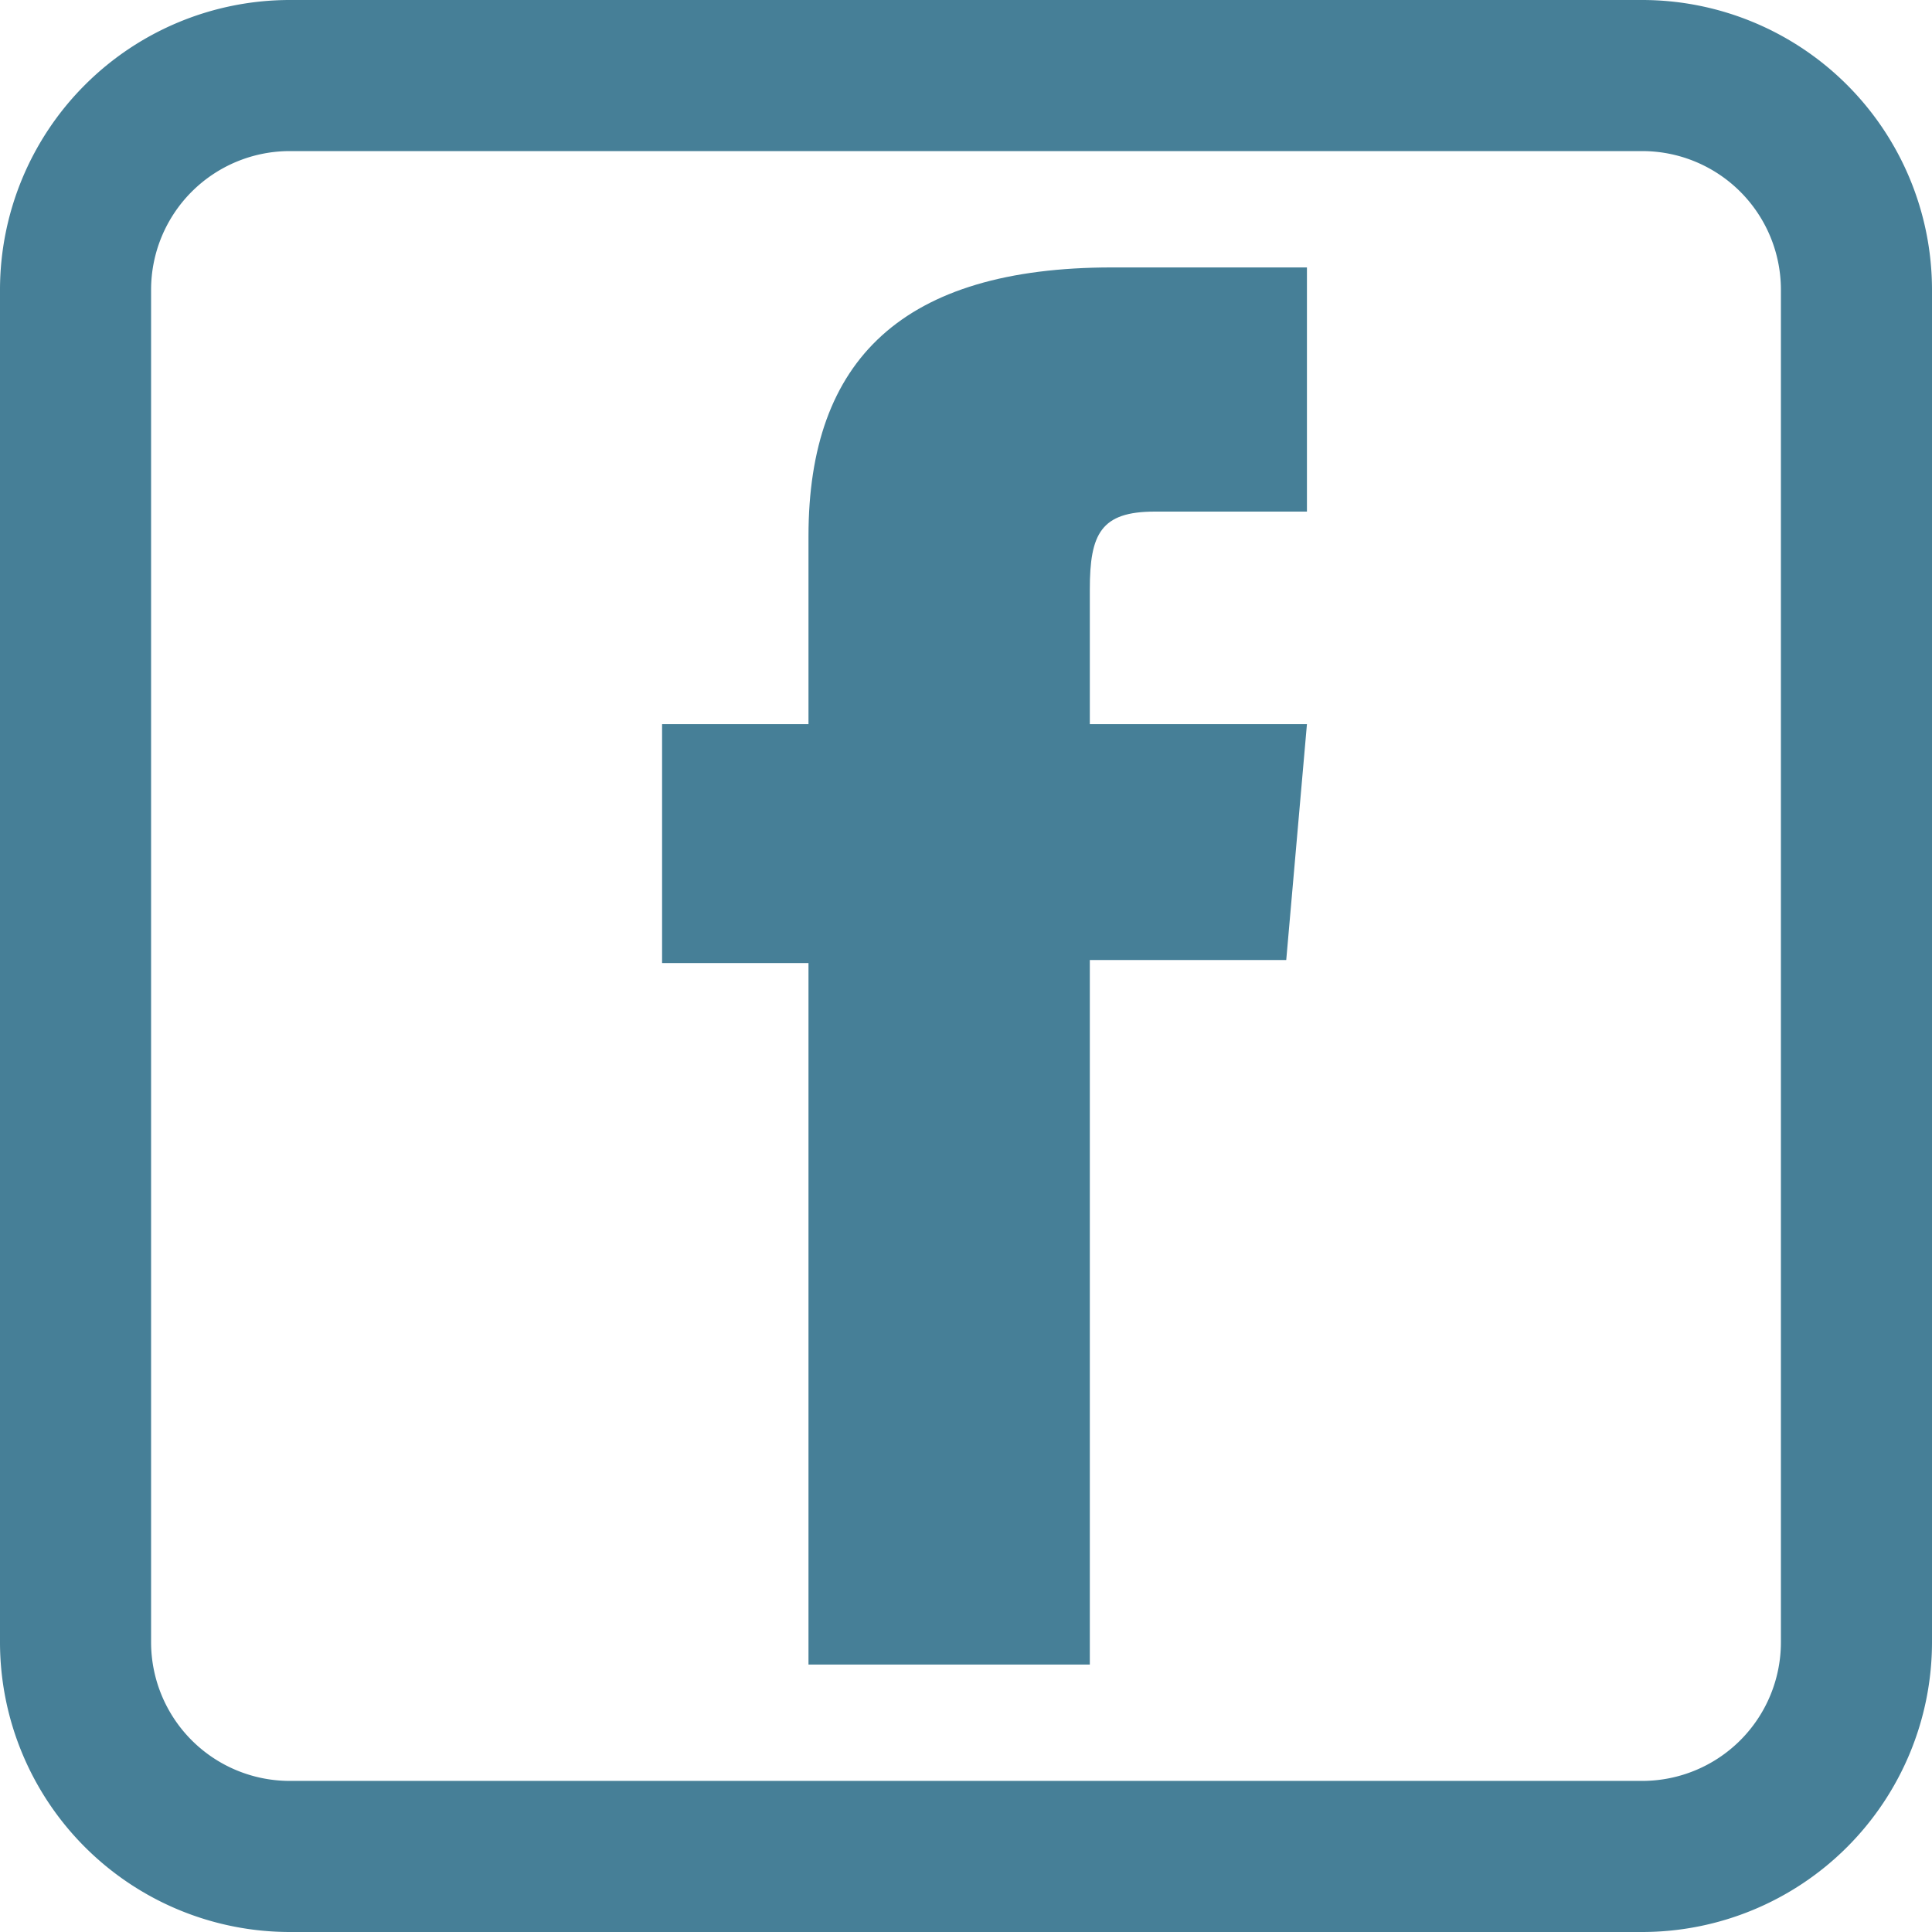
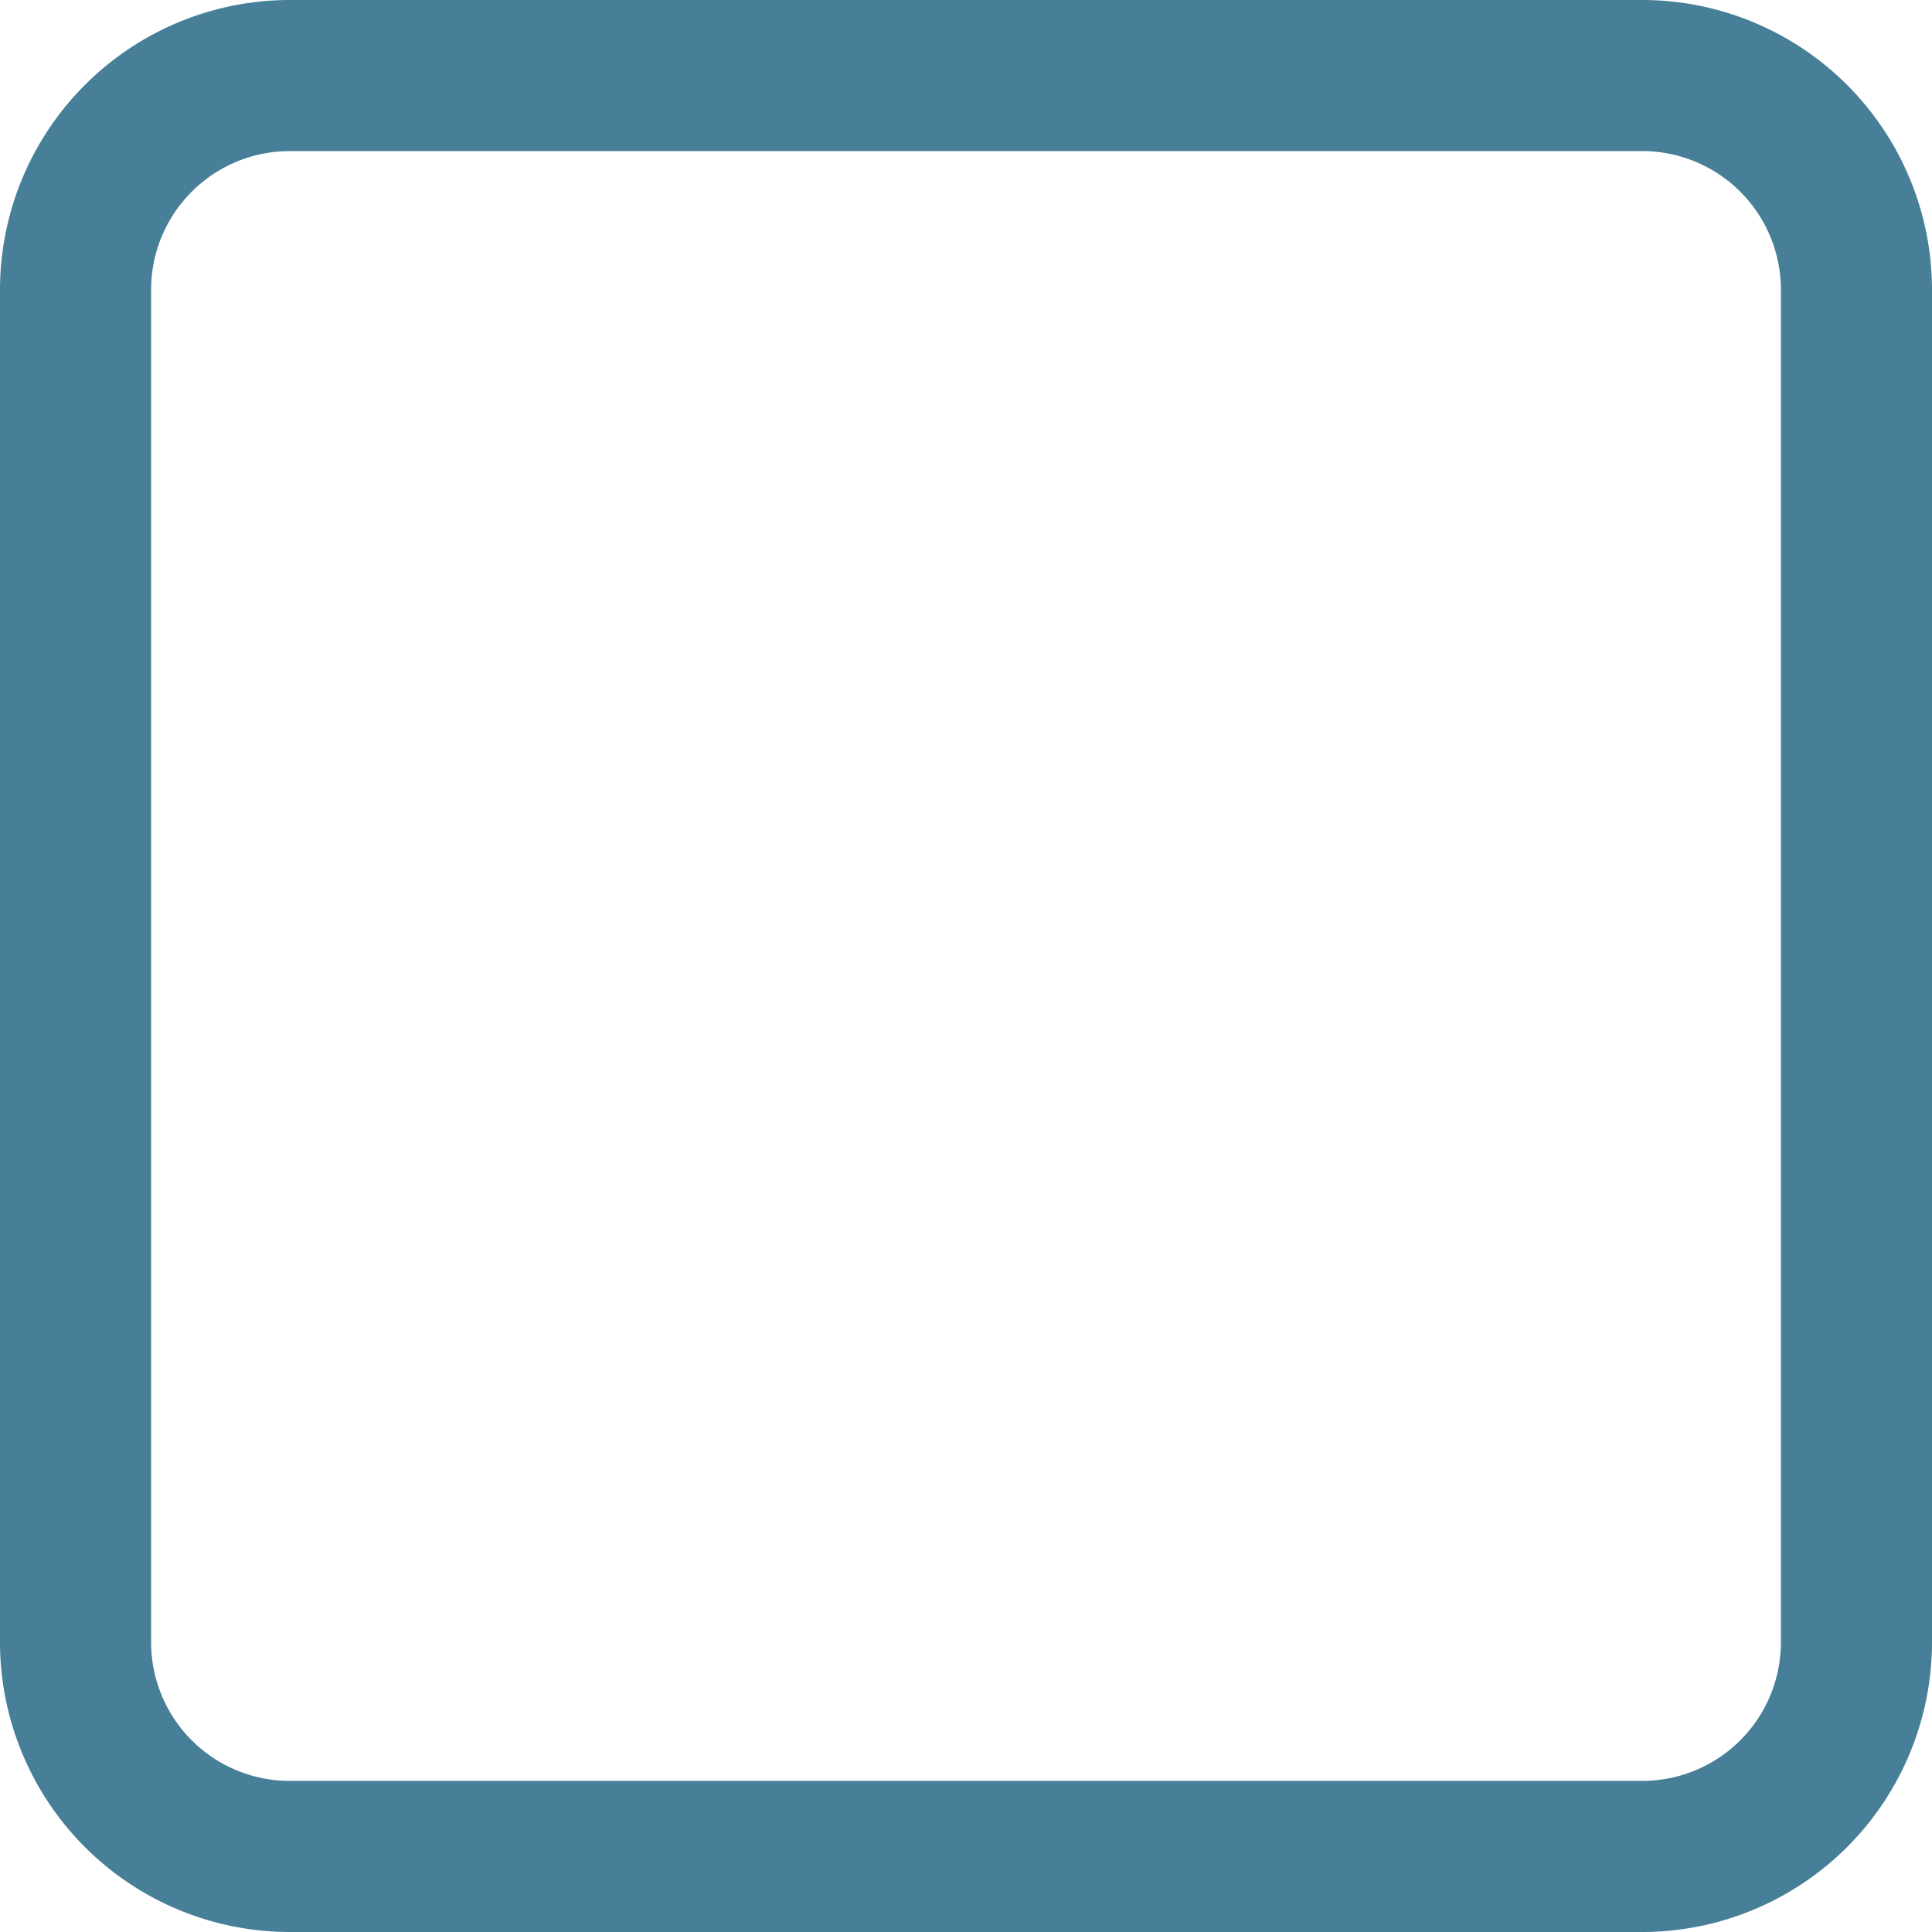
<svg xmlns="http://www.w3.org/2000/svg" viewBox="0 0 127.87 127.87">
  <defs>
    <style>.cls-1{fill:#467f97;}</style>
  </defs>
  <g id="Layer_2" data-name="Layer 2">
    <g id="Layer_3" data-name="Layer 3">
      <path class="cls-1" d="M108.7,127.87H19.17A19.19,19.19,0,0,1,0,108.7V19.17A19.19,19.19,0,0,1,19.17,0H108.7a19.19,19.19,0,0,1,19.17,19.17V108.7A19.19,19.19,0,0,1,108.7,127.87ZM19.17,10A9.18,9.18,0,0,0,10,19.17V108.7a9.18,9.18,0,0,0,9.17,9.17H108.7a9.18,9.18,0,0,0,9.17-9.17V19.17A9.18,9.18,0,0,0,108.7,10Z" />
-       <path class="cls-1" d="M53.51,110.17H72.13V63.54h13L86.5,47.93H72.13V39c0-3.68.74-5.14,4.3-5.14H86.5V17.7H73.61c-13.86,0-20.1,6.1-20.1,17.78V47.93H43.82V63.74h9.69Z" />
    </g>
  </g>
</svg>